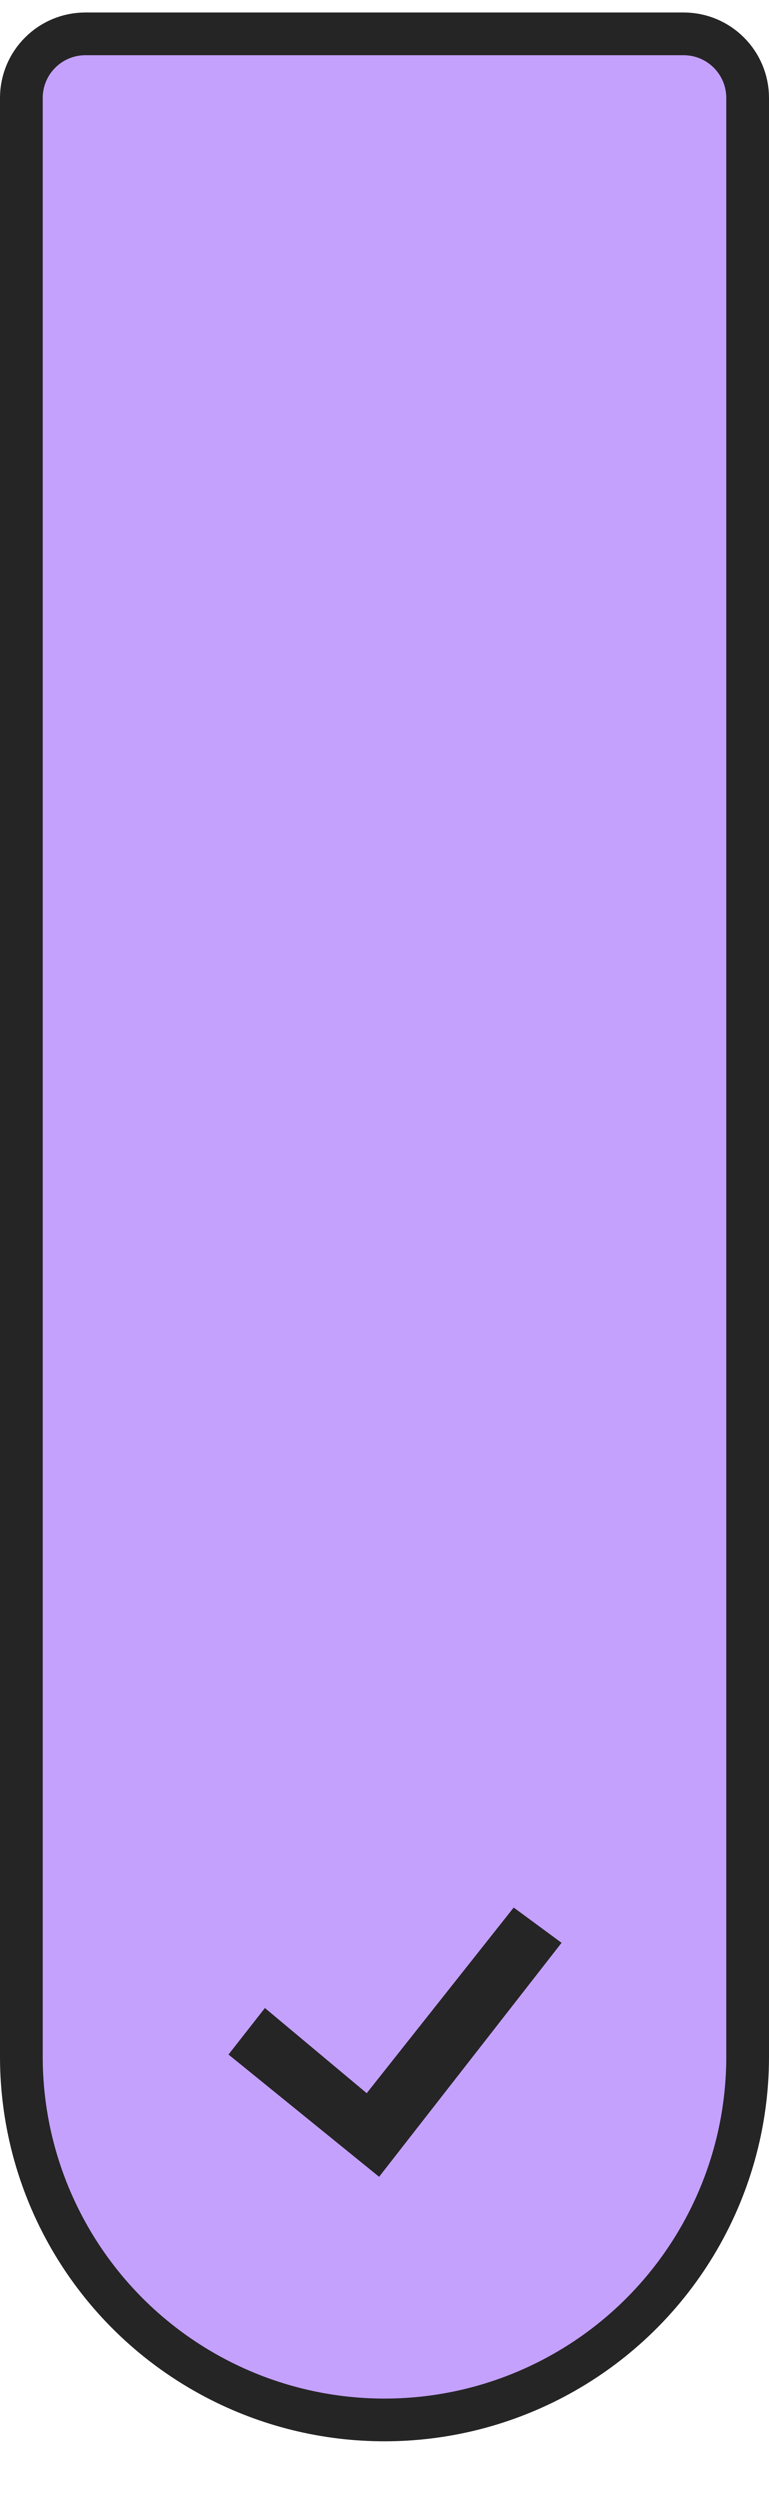
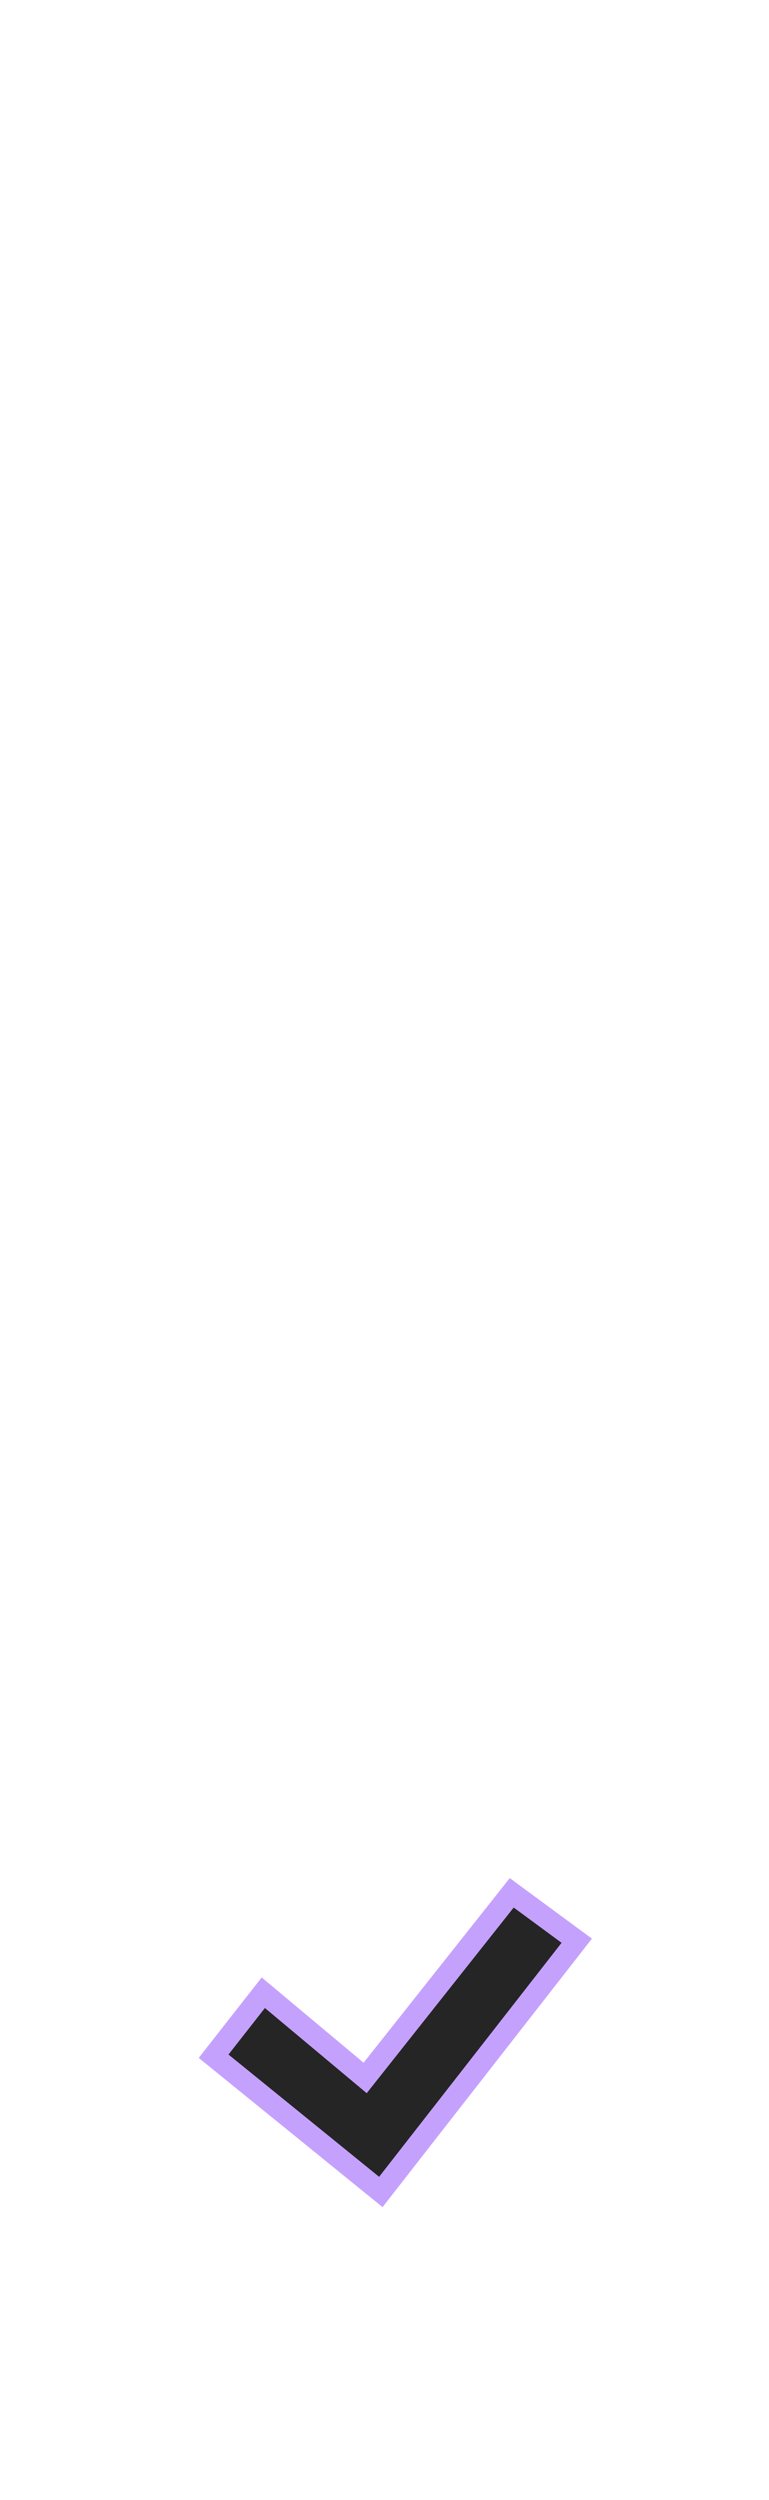
<svg xmlns="http://www.w3.org/2000/svg" width="36" height="117" viewBox="0 0 36 117" fill="none">
-   <path d="M32 1.584C33.657 1.584 35 2.927 35 4.584L35 96.253C35 102.571 31.497 108.367 25.903 111.304C20.955 113.903 15.045 113.903 10.097 111.304C4.503 108.367 1 102.571 1 96.253L1 4.584C1 2.927 2.343 1.584 4 1.584L32 1.584Z" fill="#C5A1FE" stroke="#252525" stroke-width="2" />
  <path d="M17.828 102.584L10 96.231L12.326 93.26L17.094 97.248L23.956 88.584L27 90.826L17.828 102.584Z" fill="#252525" stroke="#C5A1FE" stroke-miterlimit="10" />
</svg>